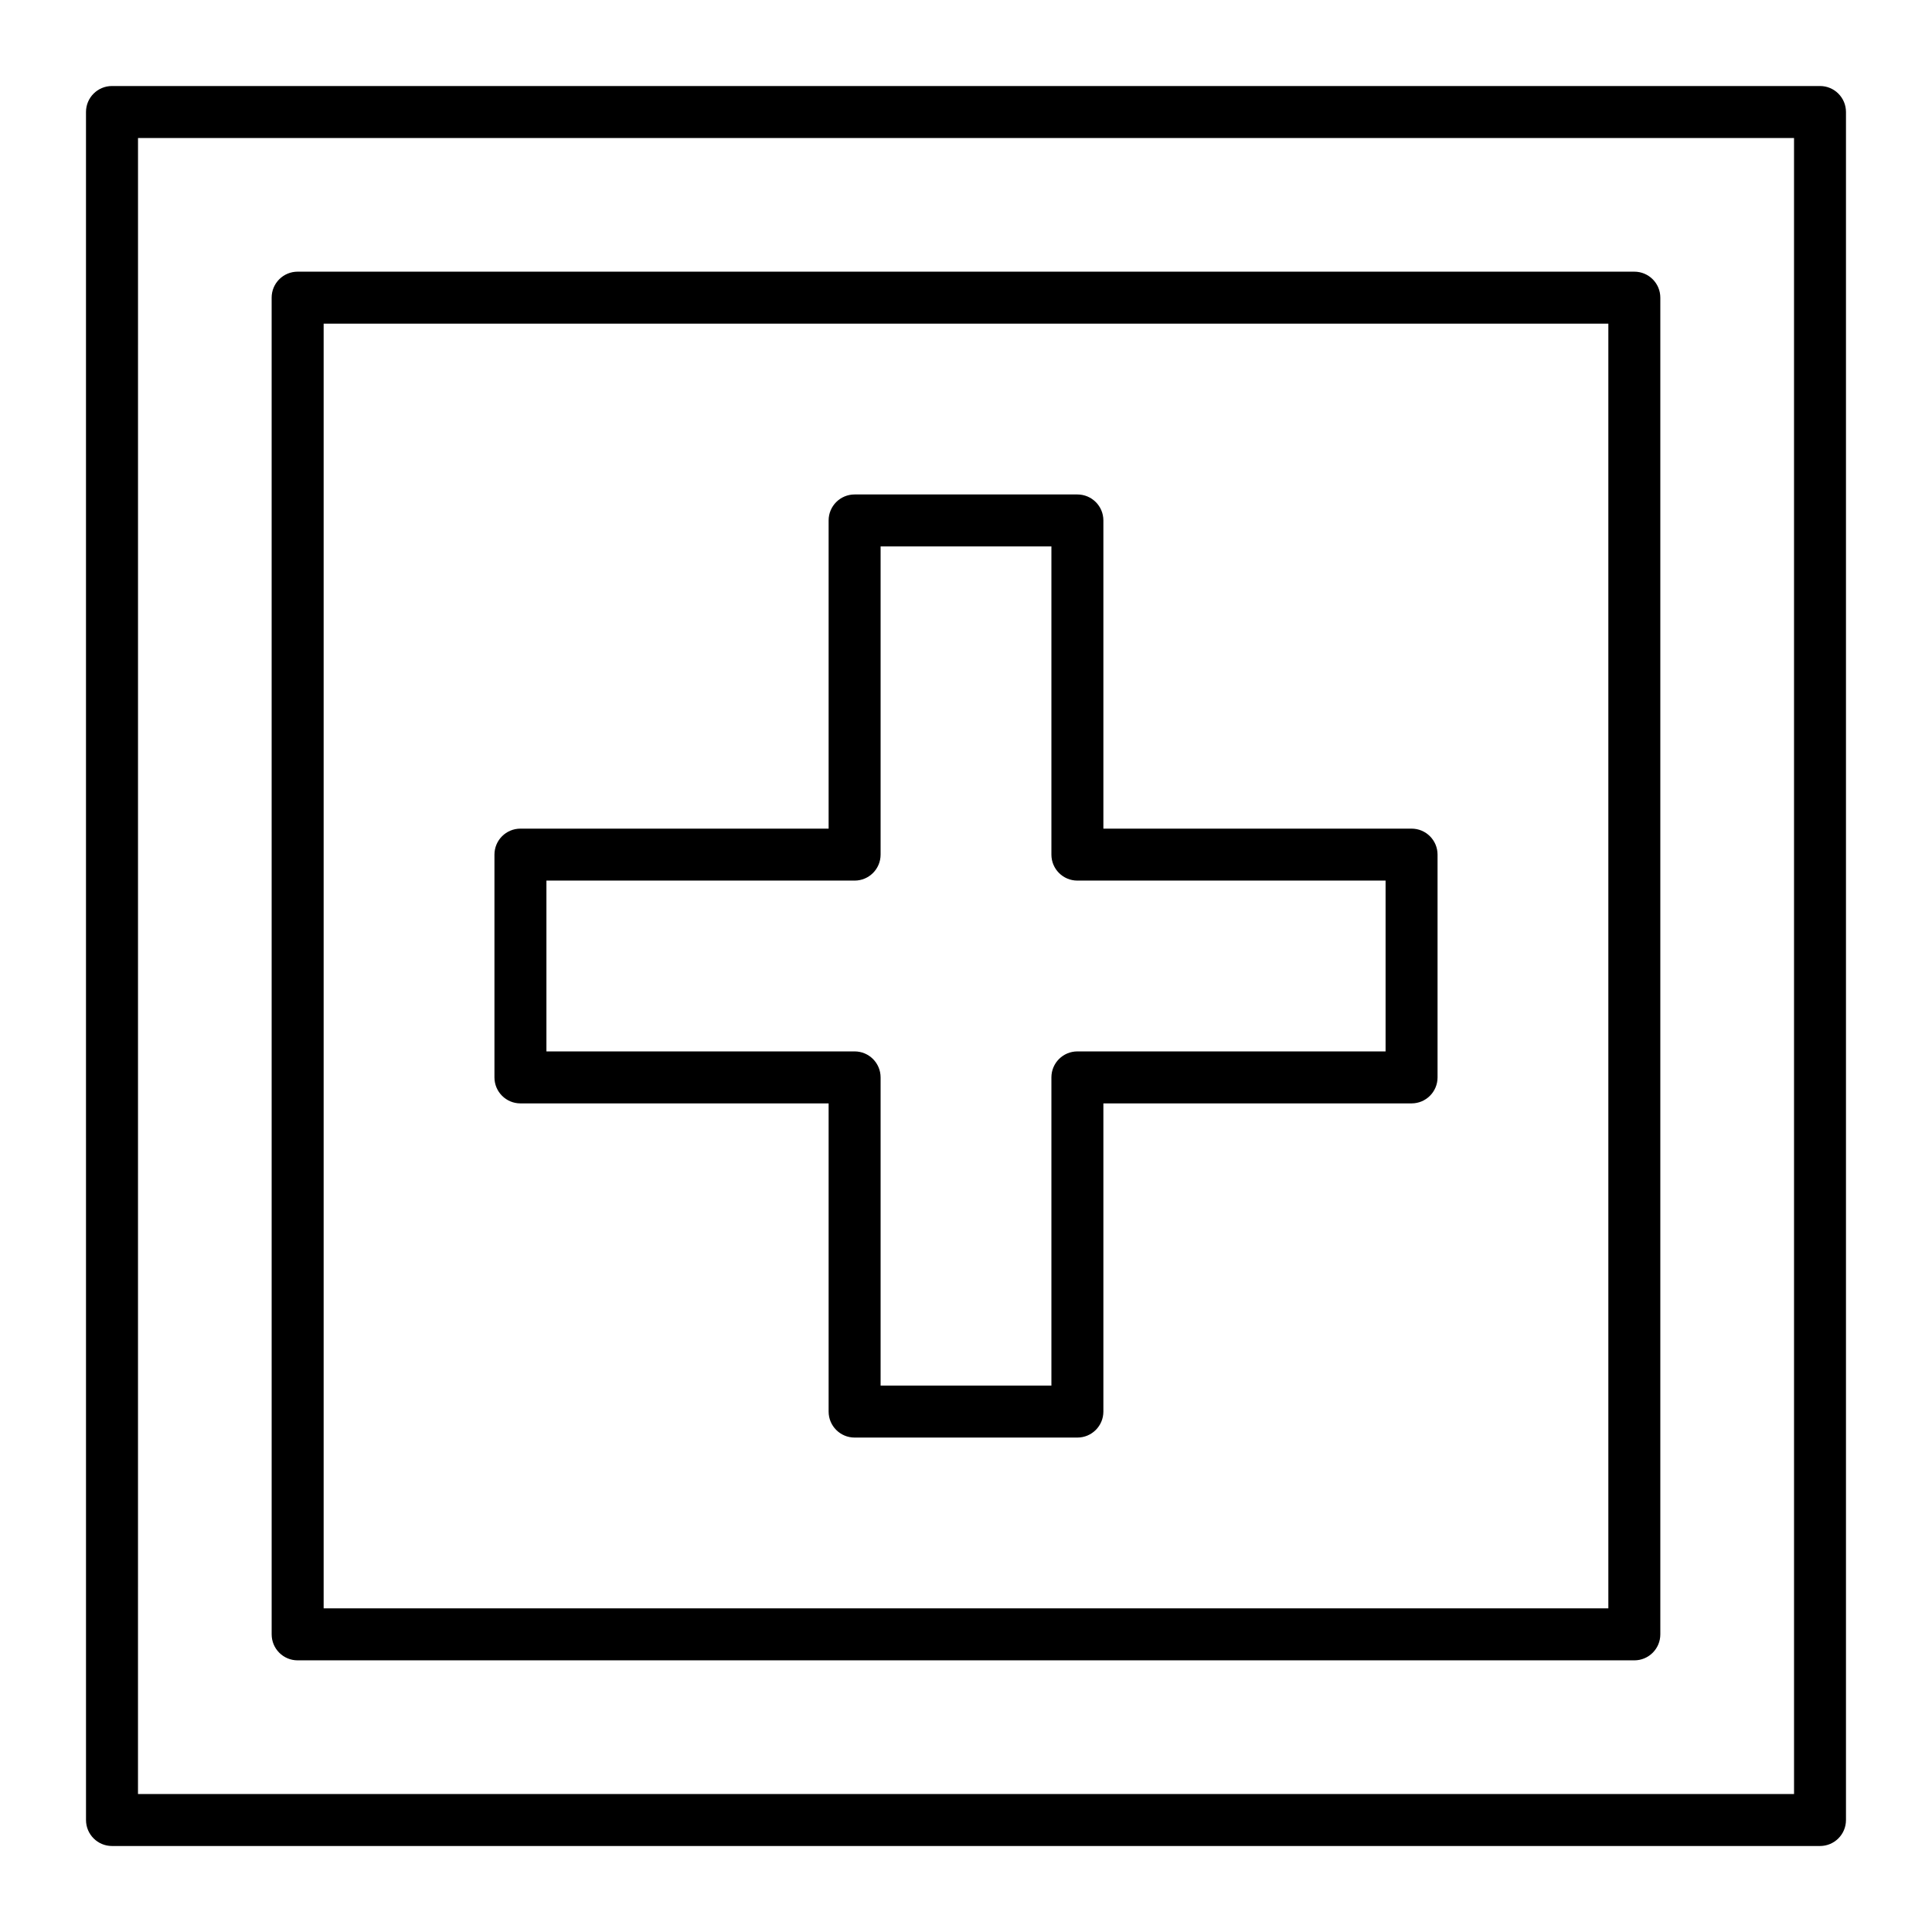
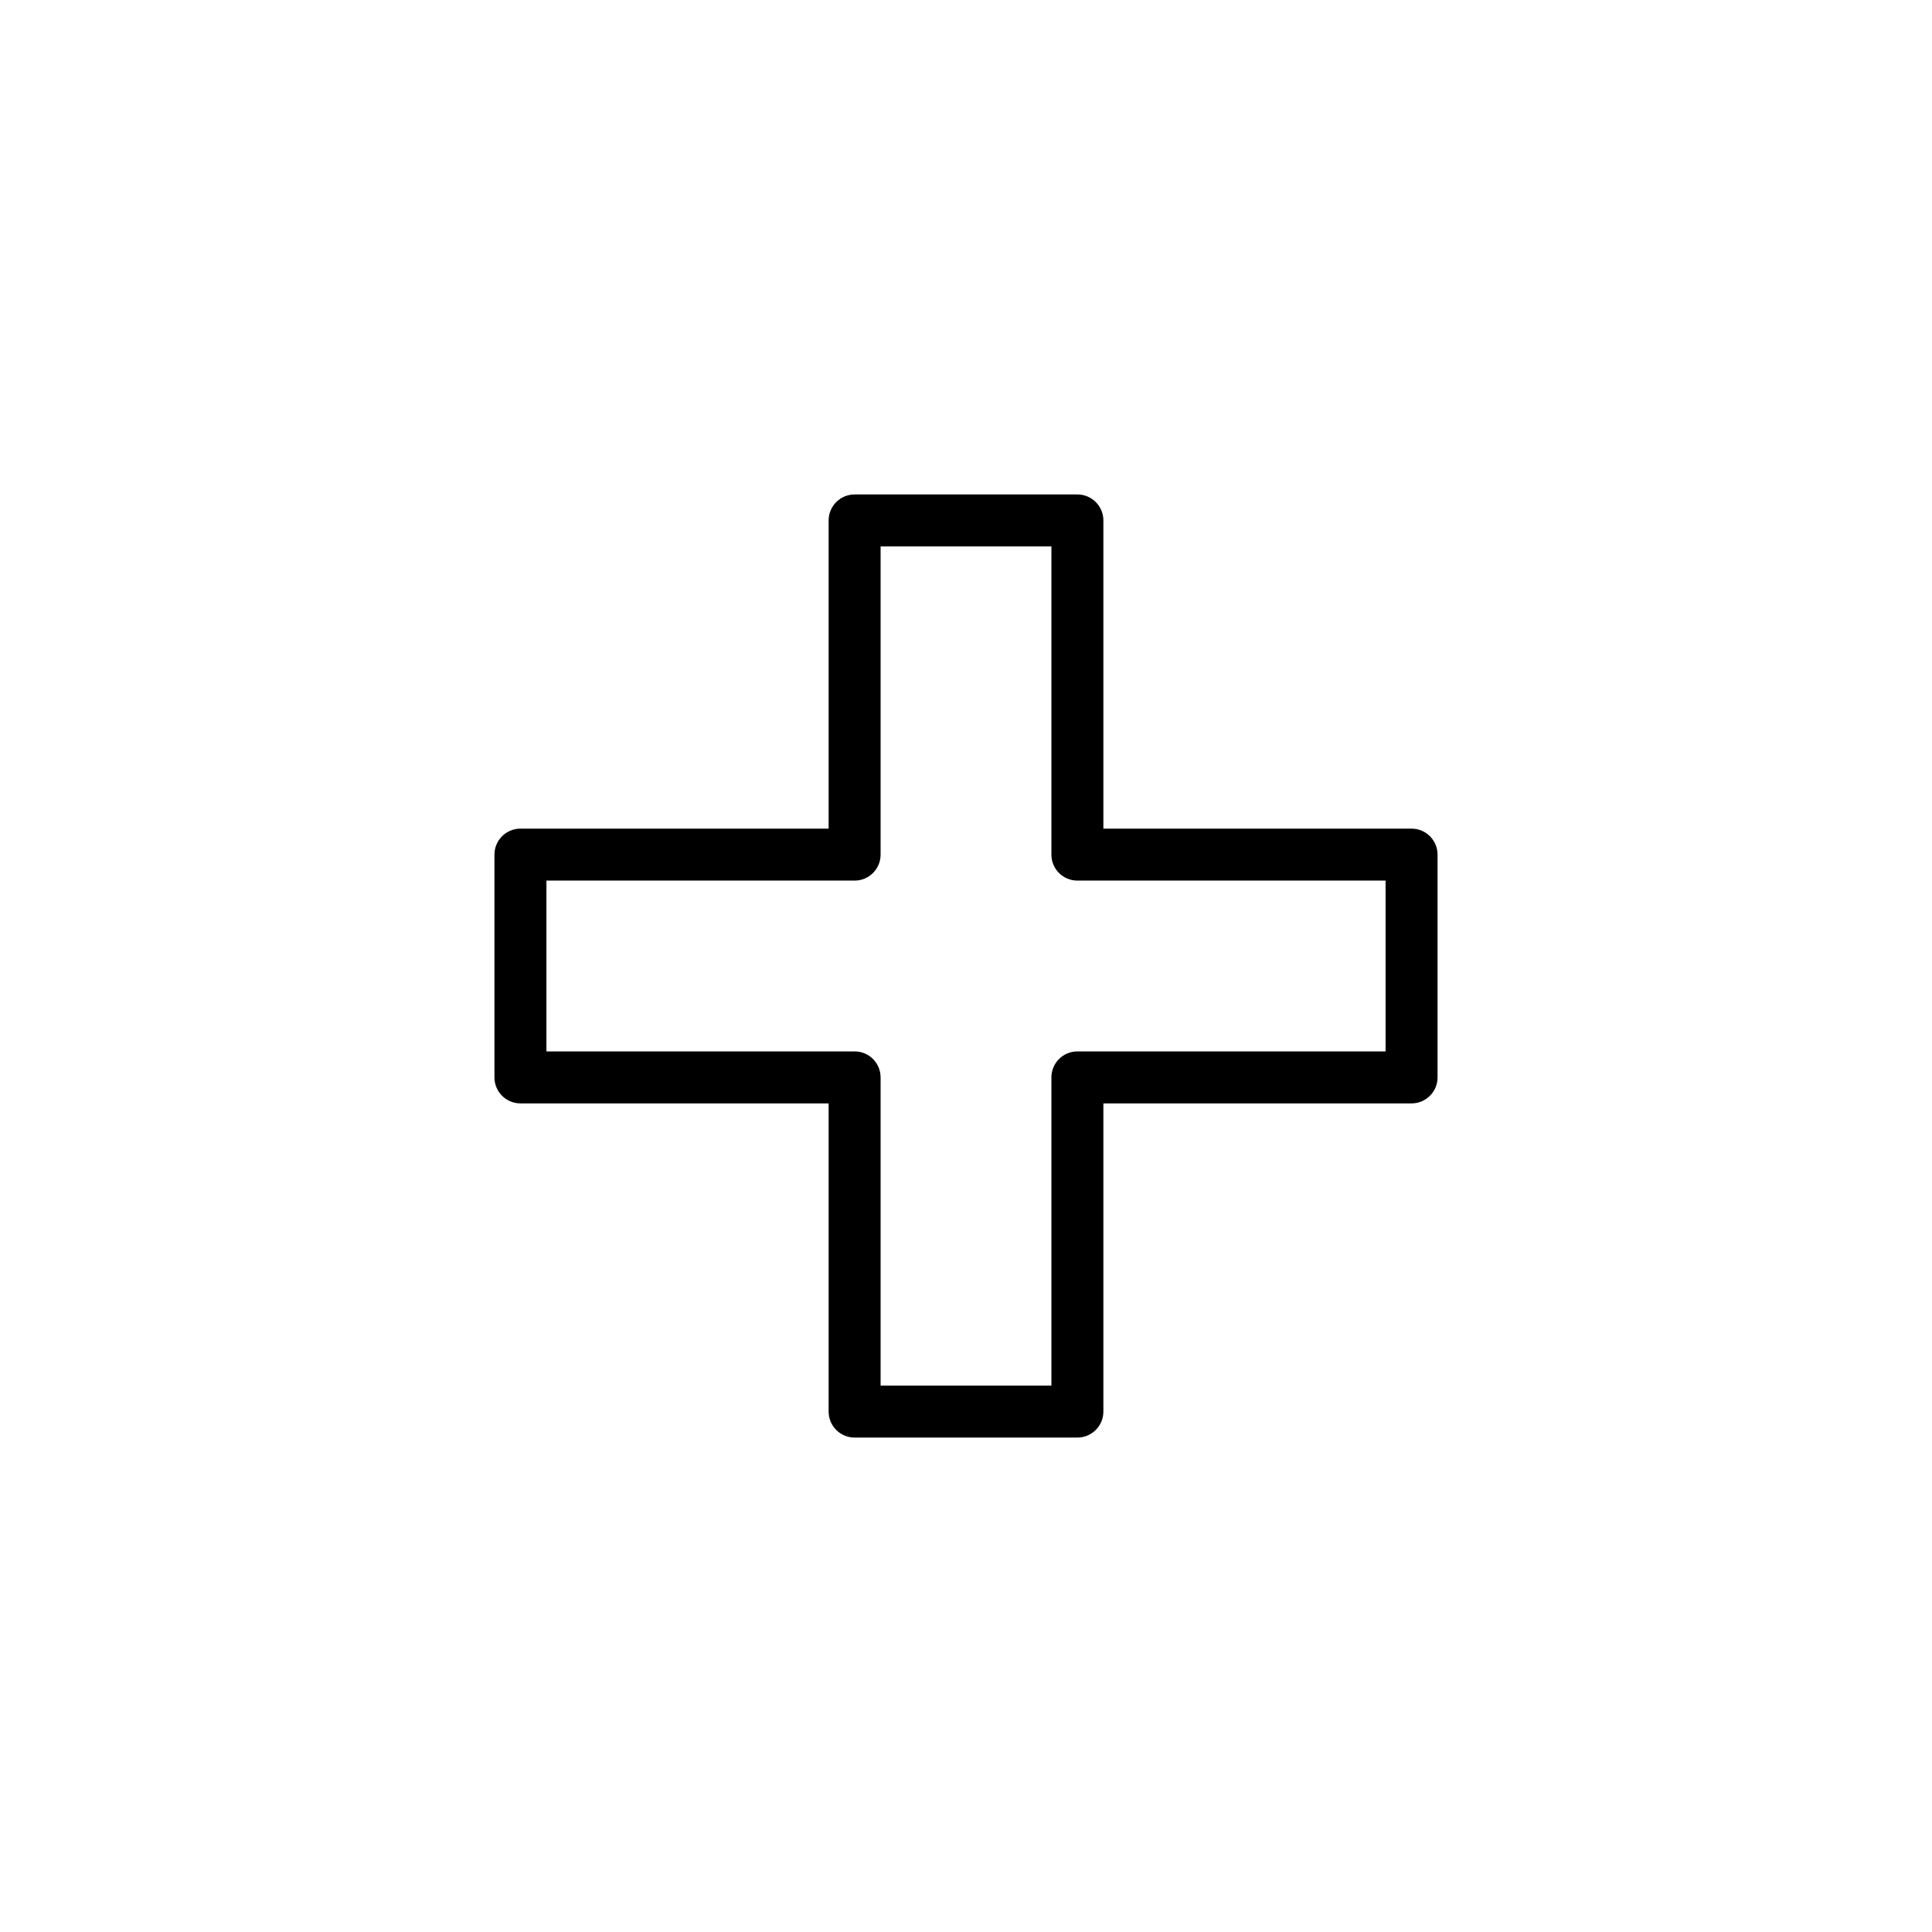
<svg xmlns="http://www.w3.org/2000/svg" fill="#000000" width="800px" height="800px" version="1.1" viewBox="144 144 512 512">
  <g>
-     <path d="m626.32 633.21h-452.64c-3.805 0-6.887-3.082-6.887-6.887l-0.004-452.64c0-3.805 3.082-6.887 6.887-6.887h452.64c3.805 0 6.887 3.082 6.887 6.887v452.64c0.004 3.805-3.078 6.887-6.883 6.887zm-445.75-13.777h438.87l-0.004-438.86h-438.86z" />
-     <path d="m577.12 584.01h-354.24c-3.805 0-6.887-3.082-6.887-6.887l-0.004-354.24c0-3.805 3.082-6.887 6.887-6.887h354.24c3.805 0 6.887 3.082 6.887 6.887v354.24c0.004 3.801-3.082 6.887-6.887 6.887zm-347.35-13.777h340.46v-340.46h-340.46z" />
    <path d="m429.52 524.97h-59.039c-3.805 0-6.887-3.082-6.887-6.887v-81.672h-81.672c-3.805 0-6.887-3.082-6.887-6.887v-59.039c0-3.805 3.082-6.887 6.887-6.887h81.672v-81.672c0-3.805 3.082-6.887 6.887-6.887h59.039c3.805 0 6.887 3.082 6.887 6.887v81.672h81.672c3.805 0 6.887 3.082 6.887 6.887v59.039c0 3.805-3.082 6.887-6.887 6.887h-81.672v81.672c0 3.801-3.082 6.887-6.887 6.887zm-52.152-13.777h45.266v-81.672c0-3.805 3.082-6.887 6.887-6.887h81.672v-45.266h-81.672c-3.805 0-6.887-3.082-6.887-6.887v-81.672h-45.266v81.672c0 3.805-3.082 6.887-6.887 6.887h-81.672v45.266h81.672c3.805 0 6.887 3.082 6.887 6.887z" />
  </g>
</svg>